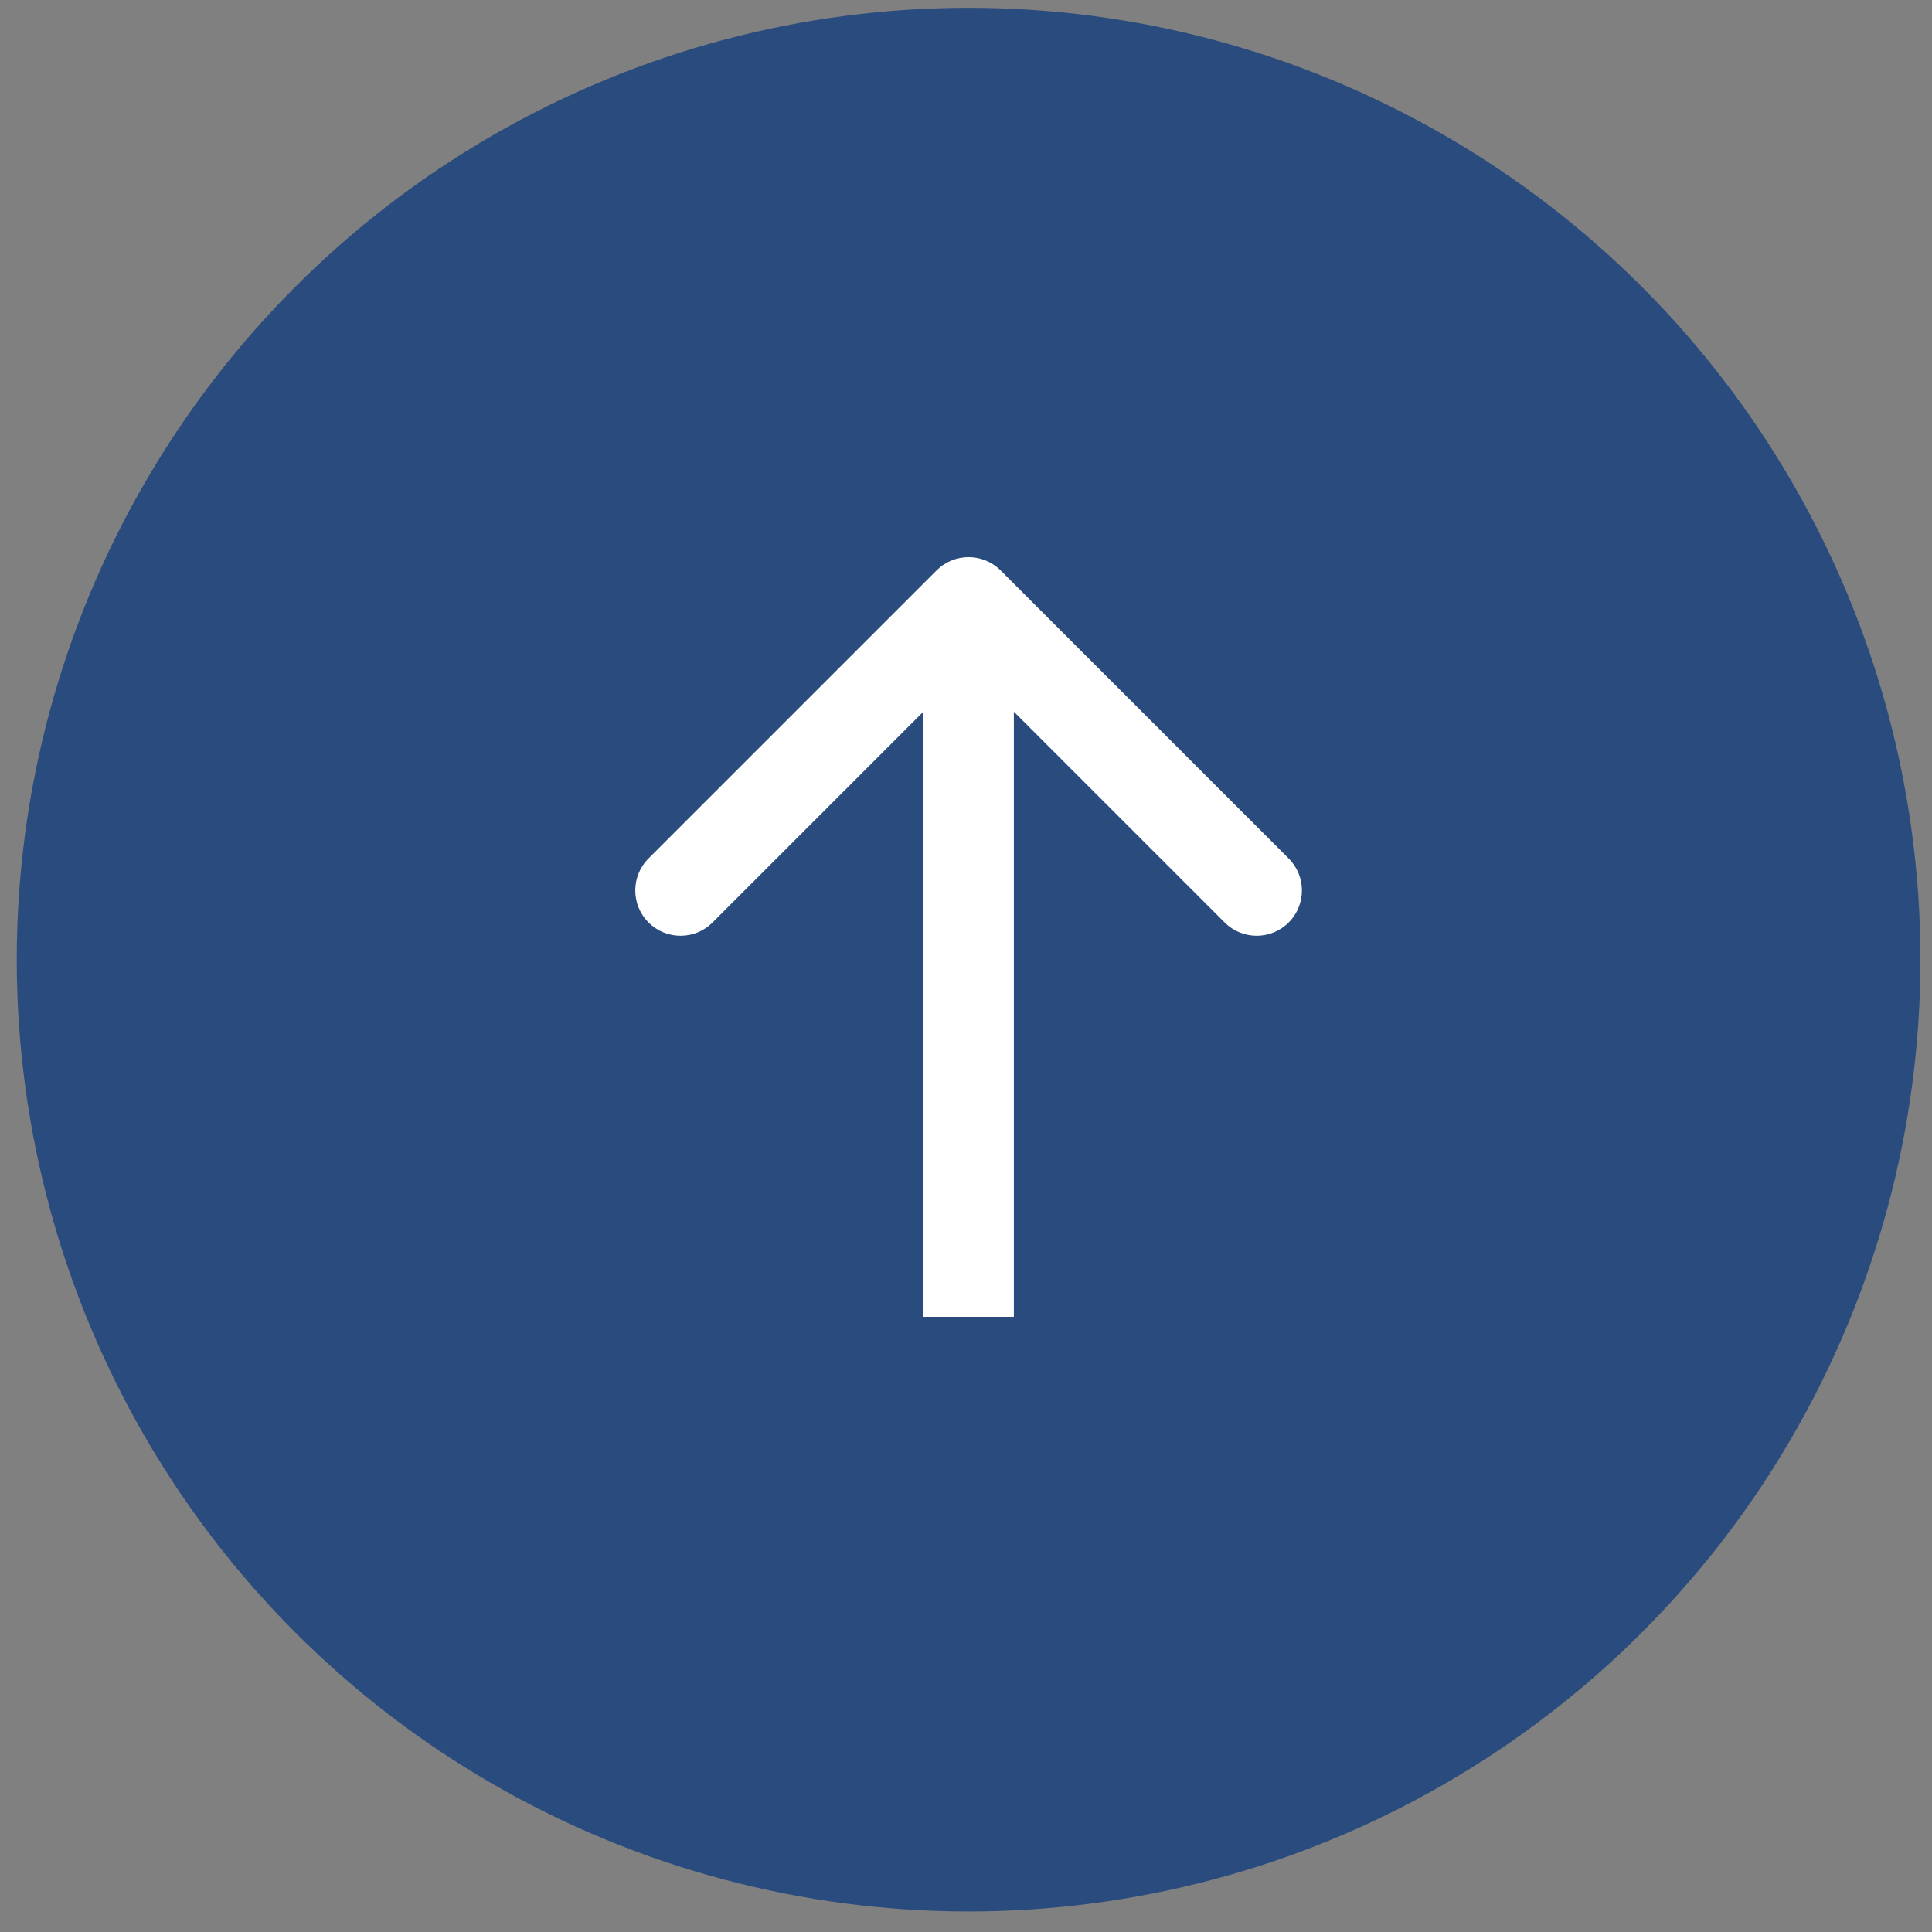
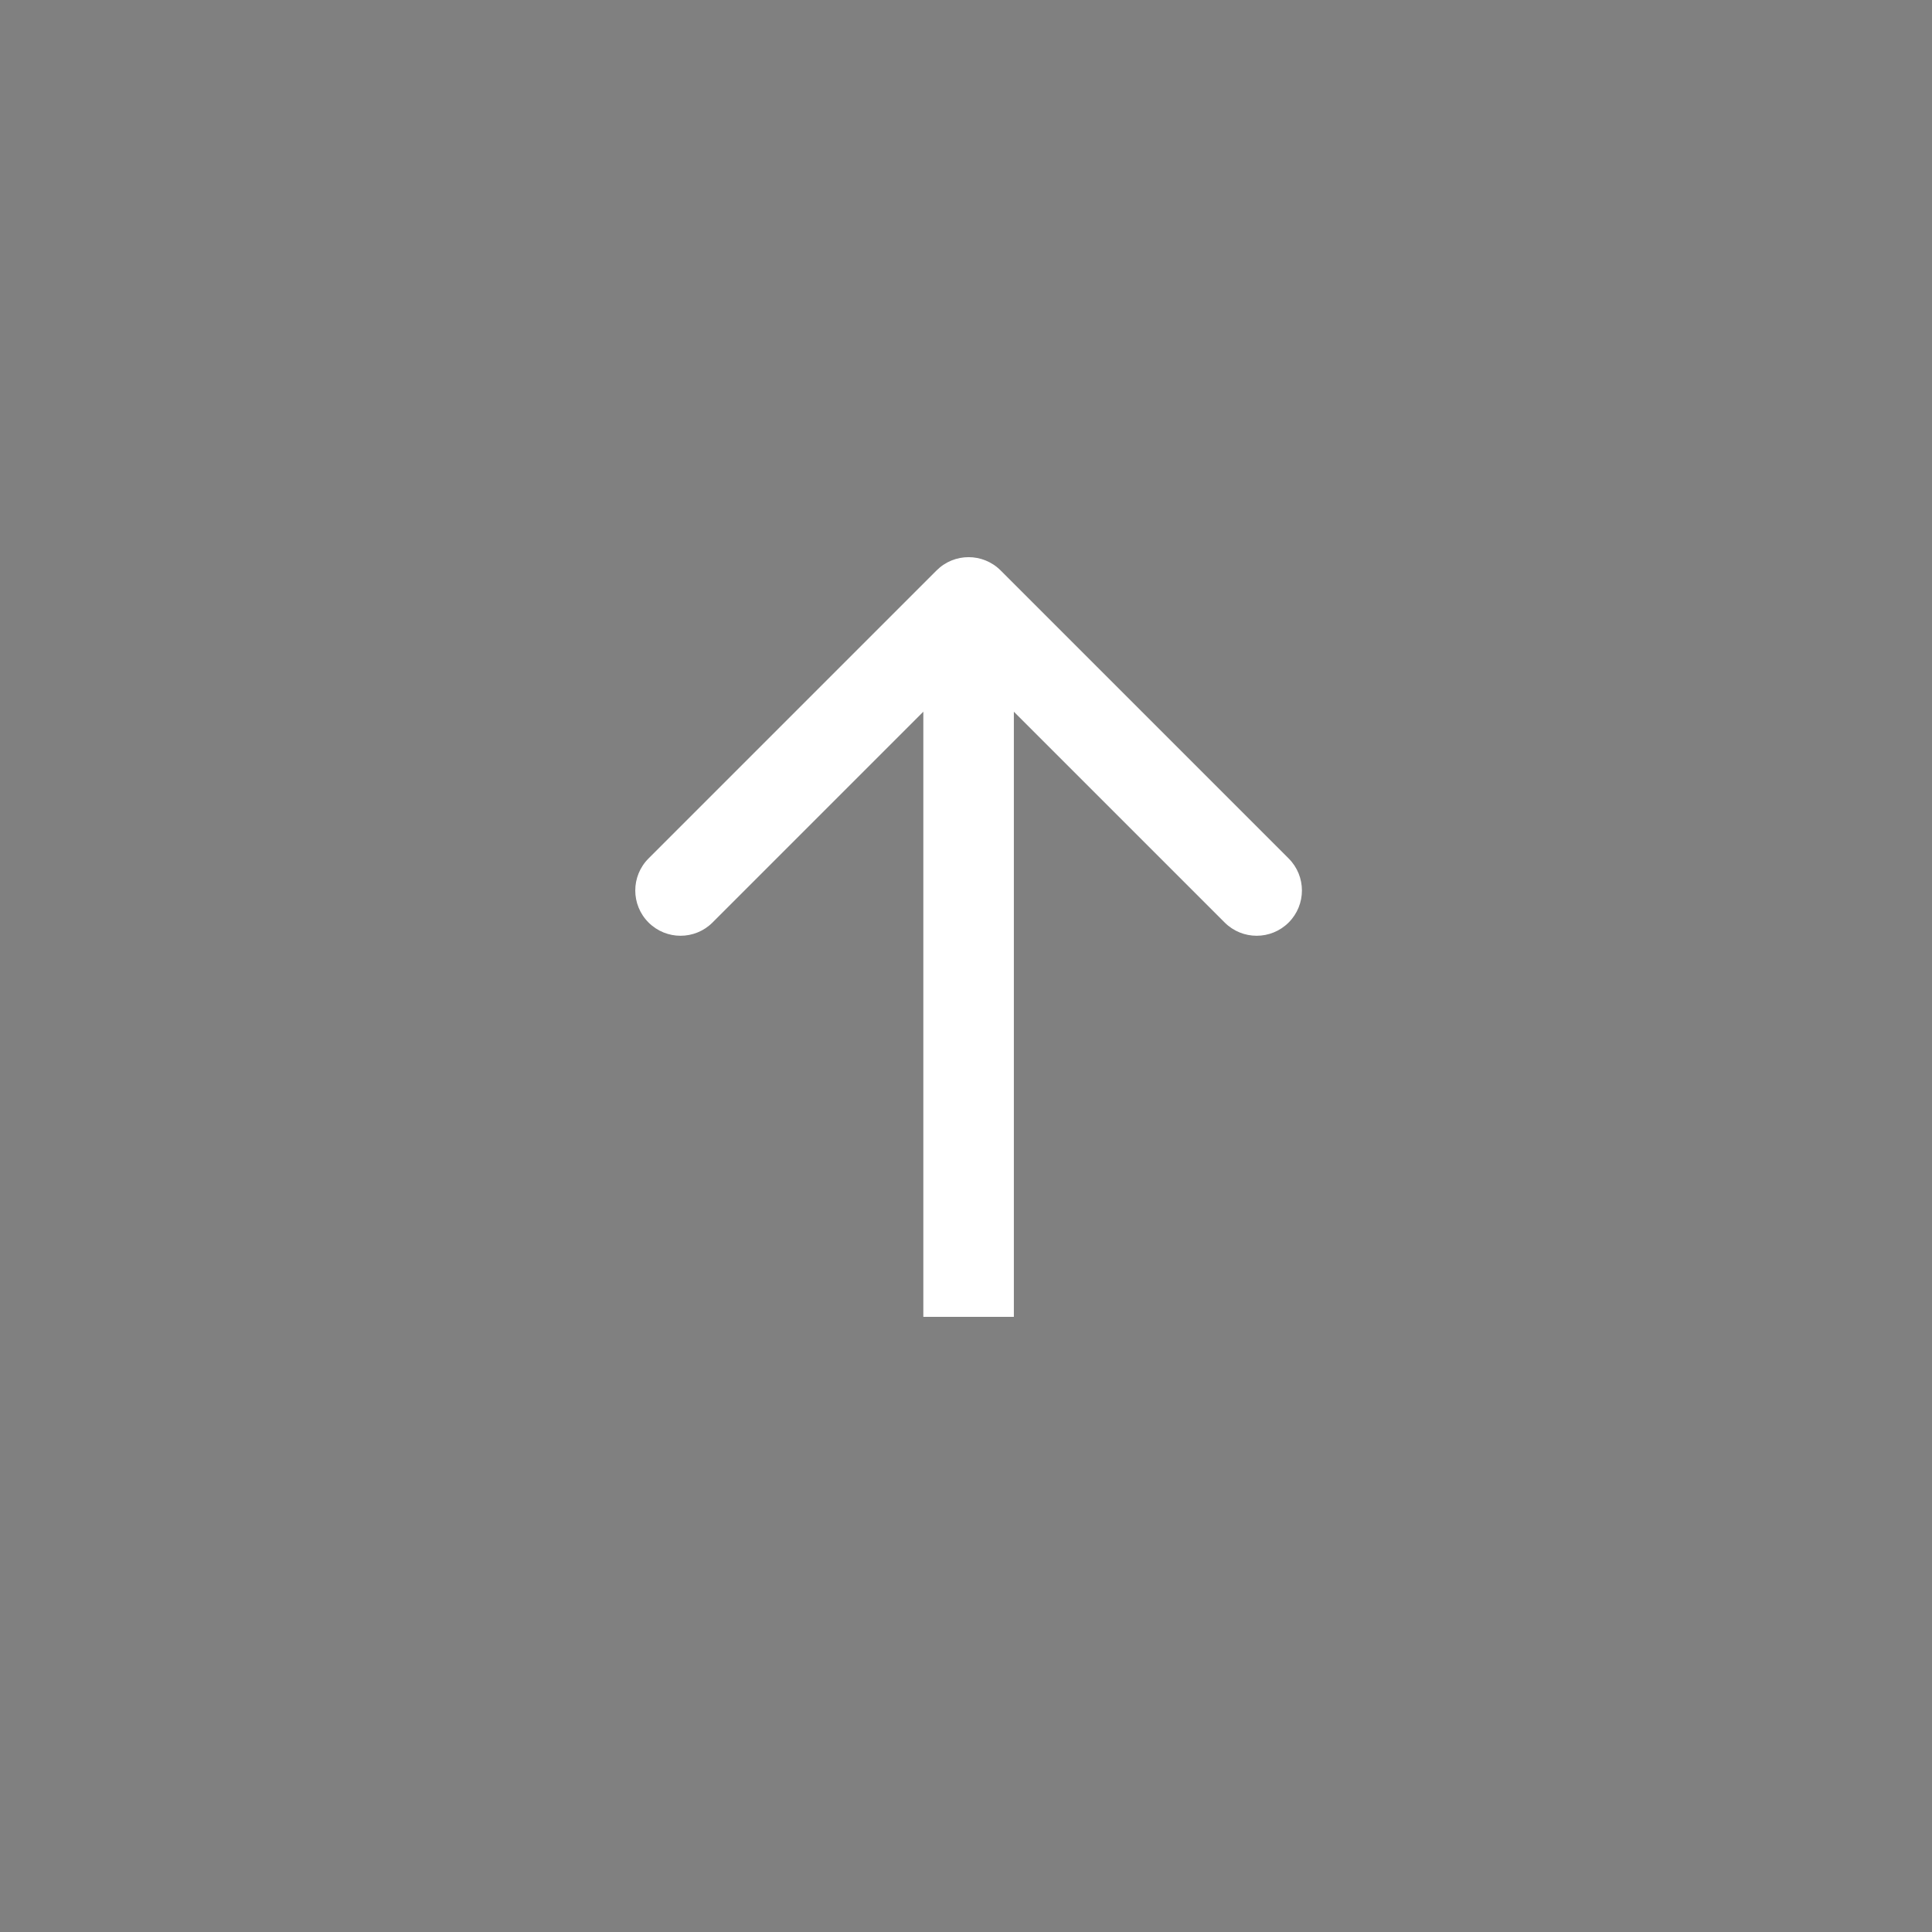
<svg xmlns="http://www.w3.org/2000/svg" width="93" height="93" viewBox="0 0 93 93" fill="none">
  <rect x="0" y="0" width="93" height="93" fill="#808080" stroke="none" />
-   <circle cx="46.625" cy="46.194" r="45.818" fill="#2A4B7D" />
  <path d="M48.166 27.458C47.315 26.607 45.935 26.607 45.084 27.458L31.218 41.324C30.367 42.175 30.367 43.555 31.218 44.406C32.069 45.257 33.449 45.257 34.299 44.406L46.625 32.08L58.951 44.406C59.802 45.257 61.181 45.257 62.032 44.406C62.883 43.555 62.883 42.175 62.032 41.324L48.166 27.458ZM46.625 63.389L48.804 63.389L48.804 28.999L46.625 28.999L44.446 28.999L44.446 63.389L46.625 63.389Z" fill="white" />
</svg>